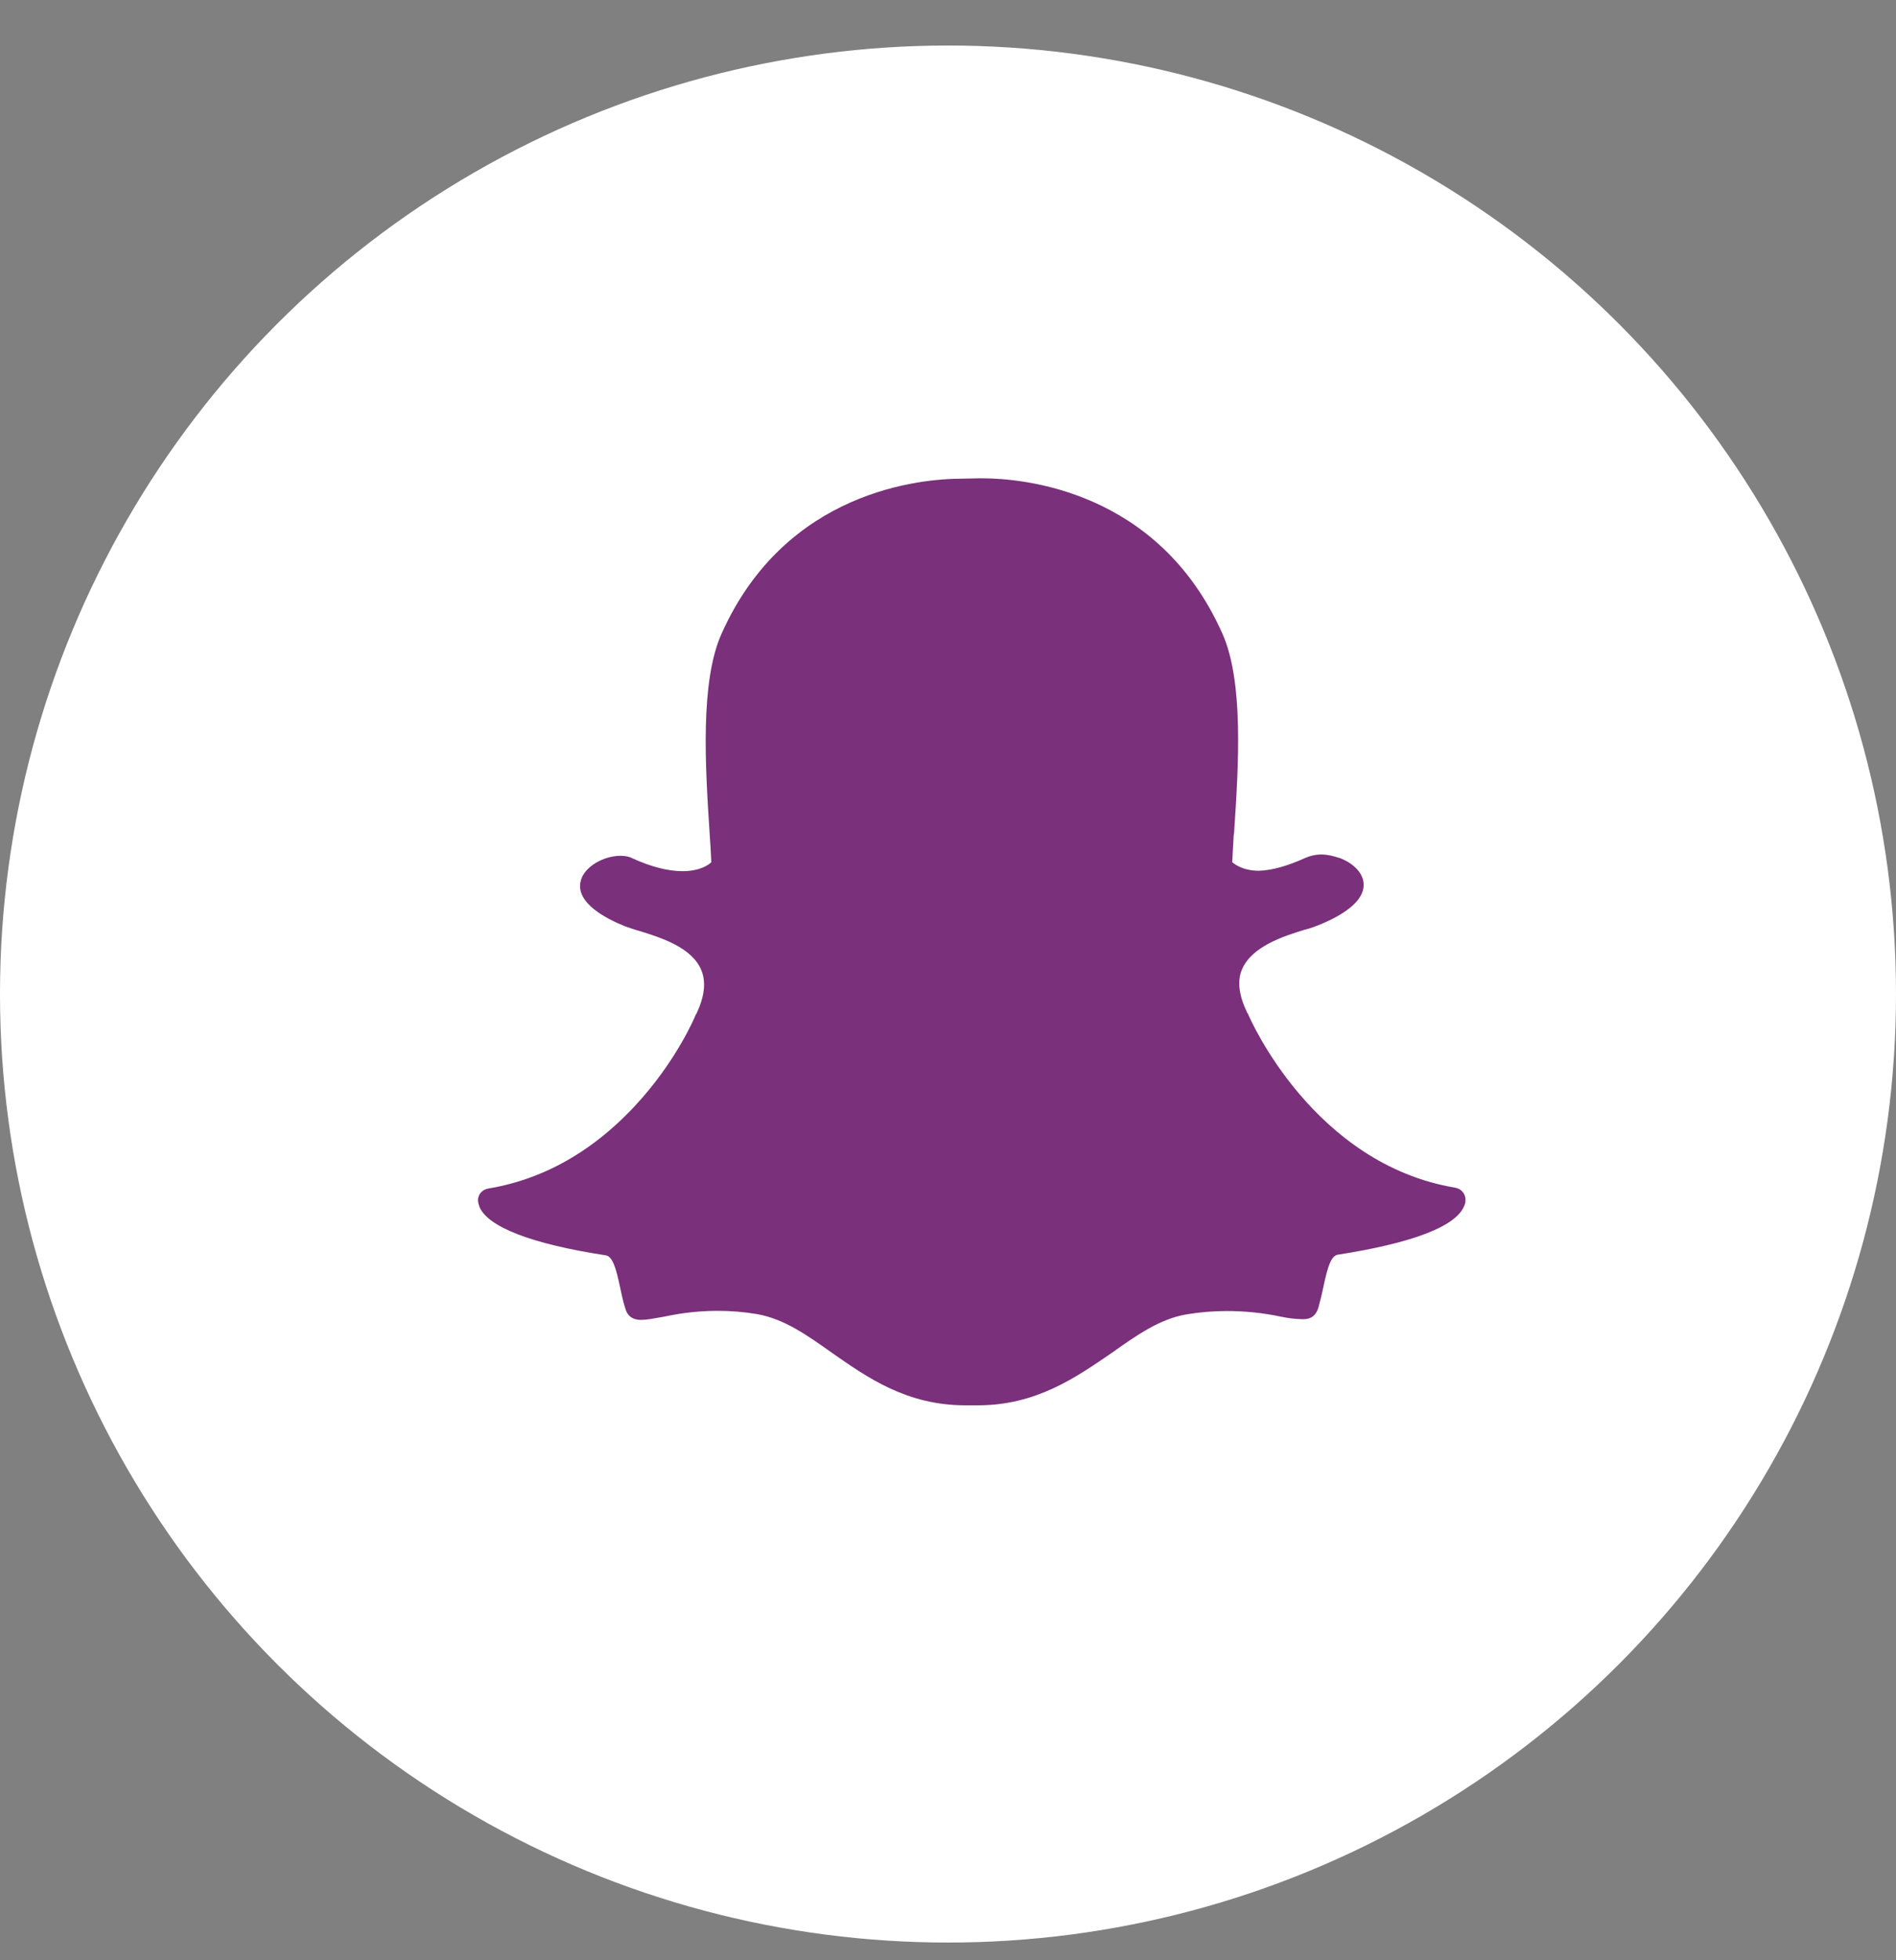
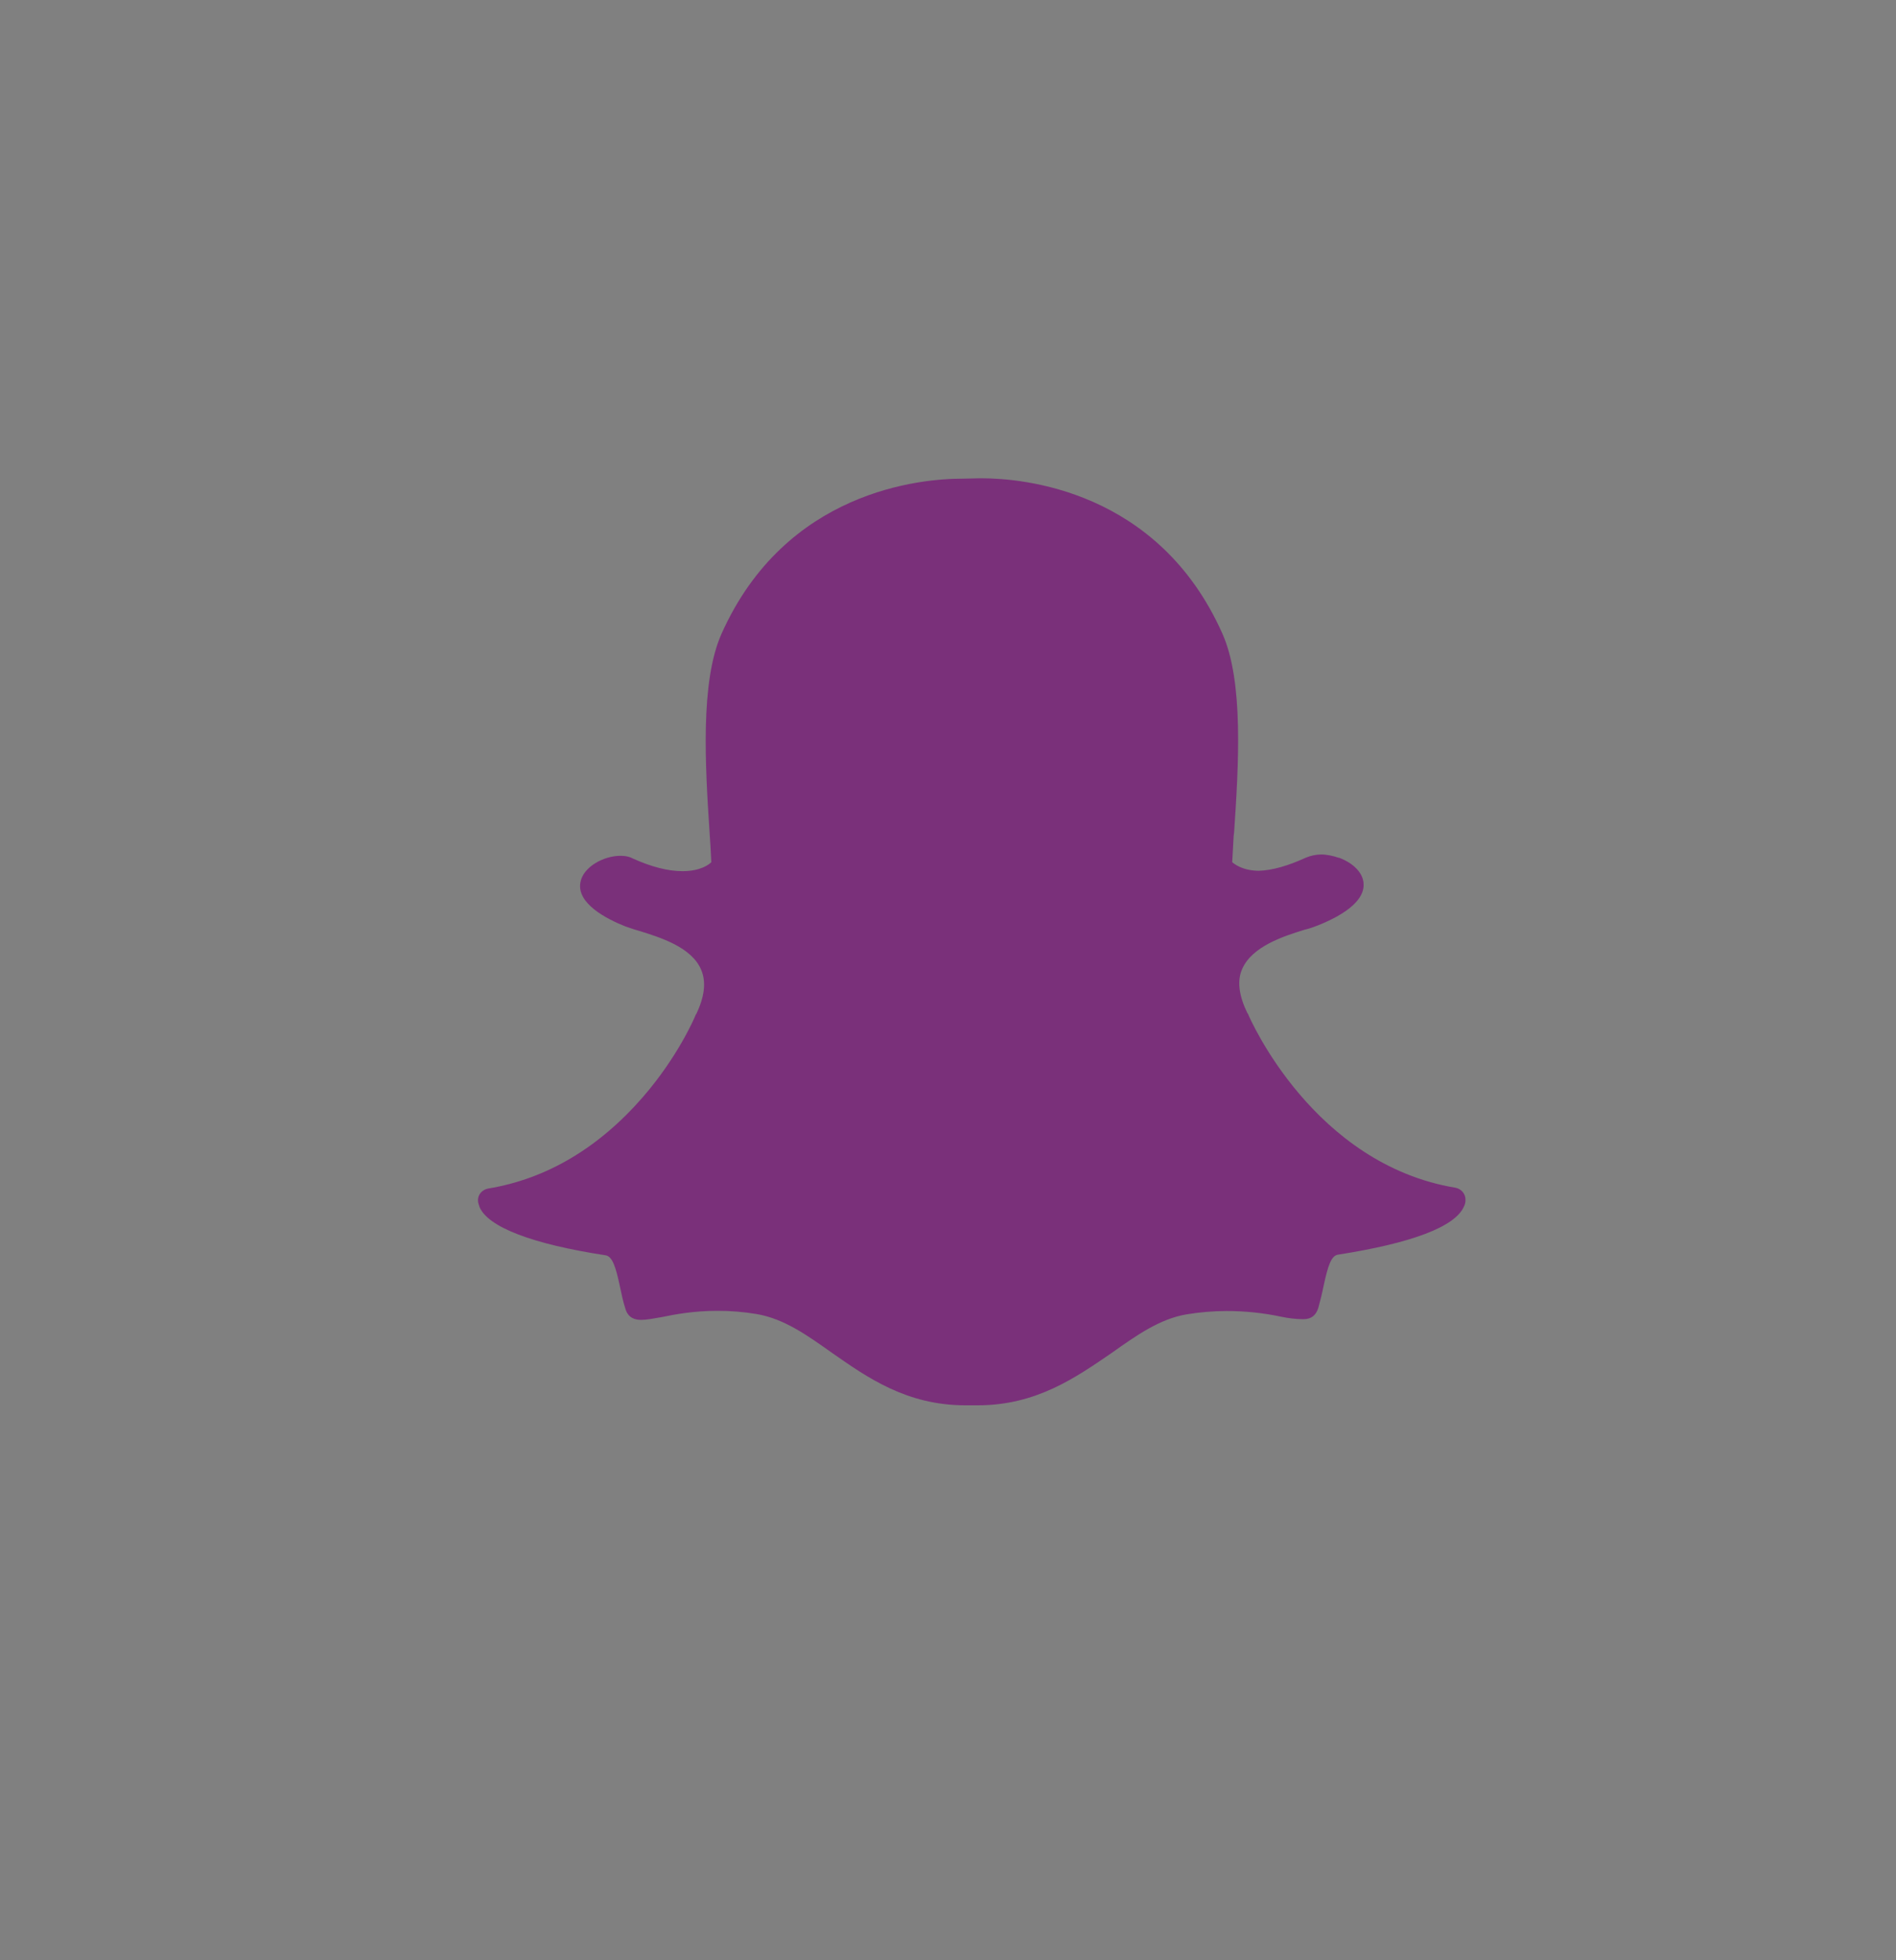
<svg xmlns="http://www.w3.org/2000/svg" width="30" height="31" viewBox="0 0 30 31" fill="none">
  <rect x="0" y="0" width="30" height="31" fill="#808080" stroke="none" />
-   <circle cx="15" cy="15.72" r="15" fill="white" />
  <path d="M15.275 22.224C14.345 22.224 13.725 21.785 13.171 21.399C12.777 21.12 12.409 20.855 11.973 20.781C11.766 20.746 11.556 20.729 11.346 20.73C10.977 20.73 10.684 20.785 10.476 20.828C10.343 20.851 10.232 20.873 10.145 20.873C10.054 20.873 9.939 20.848 9.895 20.695C9.855 20.57 9.831 20.451 9.807 20.336C9.745 20.047 9.692 19.87 9.584 19.852C8.42 19.674 7.724 19.406 7.588 19.089C7.577 19.055 7.564 19.019 7.564 18.992C7.556 18.895 7.627 18.814 7.724 18.796C8.647 18.644 9.476 18.152 10.176 17.345C10.72 16.717 10.984 16.111 11.009 16.046C11.009 16.038 11.016 16.038 11.016 16.038C11.148 15.763 11.176 15.53 11.095 15.338C10.945 14.979 10.451 14.826 10.113 14.721C10.027 14.698 9.953 14.67 9.891 14.649C9.602 14.534 9.12 14.289 9.184 13.952C9.229 13.708 9.552 13.534 9.817 13.534C9.891 13.534 9.953 13.545 10.005 13.573C10.302 13.708 10.569 13.777 10.799 13.777C11.085 13.777 11.221 13.67 11.255 13.635C11.248 13.481 11.239 13.326 11.228 13.172C11.158 12.106 11.078 10.782 11.416 10.024C12.43 7.752 14.582 7.57 15.22 7.57L15.498 7.564H15.537C16.173 7.564 18.326 7.742 19.34 10.017C19.681 10.775 19.598 12.102 19.527 13.165L19.52 13.217C19.514 13.36 19.503 13.495 19.497 13.635C19.531 13.663 19.656 13.767 19.914 13.771C20.137 13.764 20.381 13.691 20.659 13.565C20.736 13.532 20.819 13.514 20.903 13.513C21.001 13.513 21.098 13.537 21.182 13.565H21.189C21.423 13.652 21.576 13.816 21.576 13.987C21.583 14.147 21.457 14.391 20.862 14.631C20.799 14.655 20.726 14.684 20.639 14.704C20.308 14.806 19.813 14.966 19.656 15.321C19.57 15.509 19.604 15.749 19.737 16.021C19.737 16.027 19.744 16.027 19.744 16.027C19.782 16.125 20.788 18.41 23.028 18.783C23.074 18.791 23.115 18.815 23.145 18.851C23.174 18.887 23.19 18.932 23.188 18.978C23.189 19.013 23.18 19.048 23.164 19.079C23.028 19.399 22.338 19.66 21.168 19.842C21.06 19.859 21.008 20.037 20.945 20.326C20.921 20.446 20.892 20.566 20.859 20.684C20.823 20.799 20.75 20.862 20.624 20.862H20.608C20.496 20.86 20.386 20.847 20.277 20.824C19.99 20.763 19.698 20.732 19.405 20.733C19.195 20.733 18.986 20.751 18.779 20.785C18.347 20.856 17.974 21.124 17.581 21.402C17.02 21.785 16.396 22.224 15.473 22.224H15.275Z" fill="#7A307A" />
</svg>